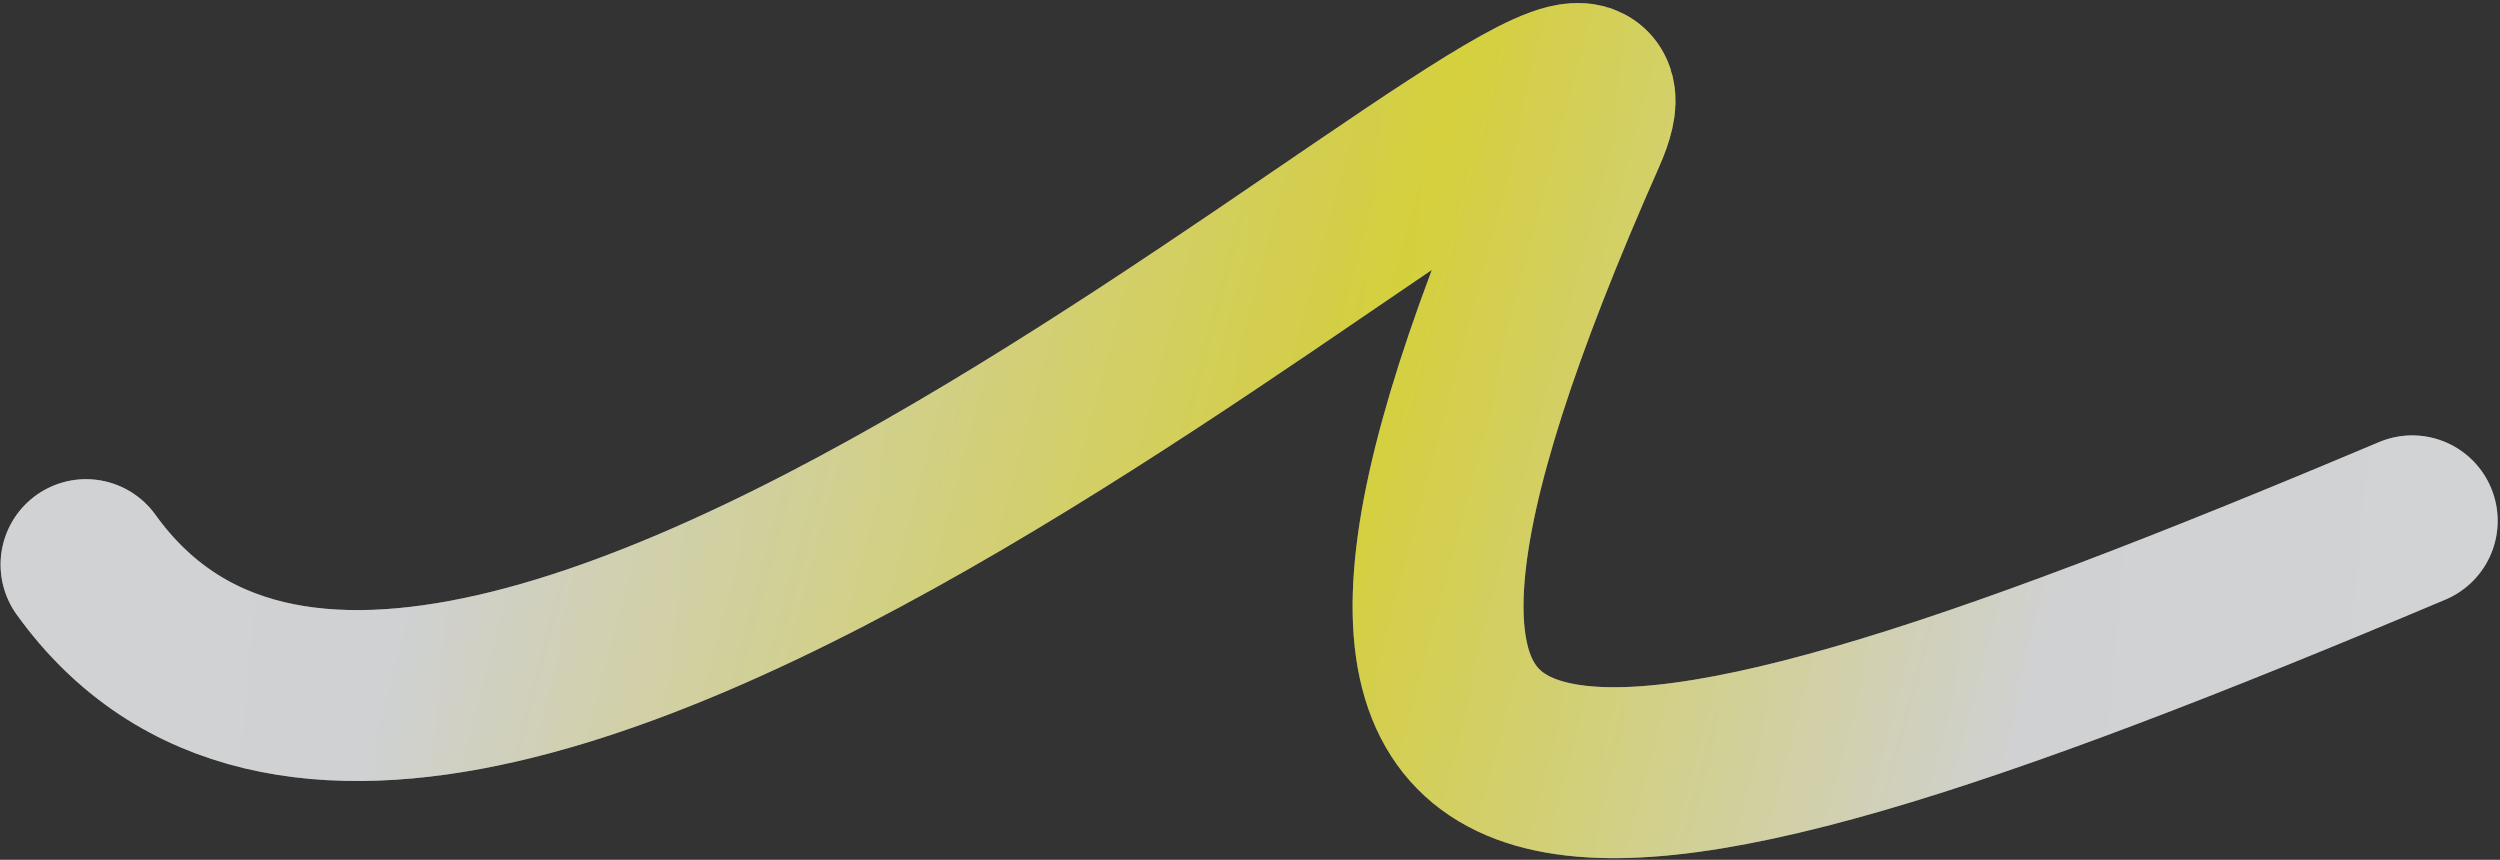
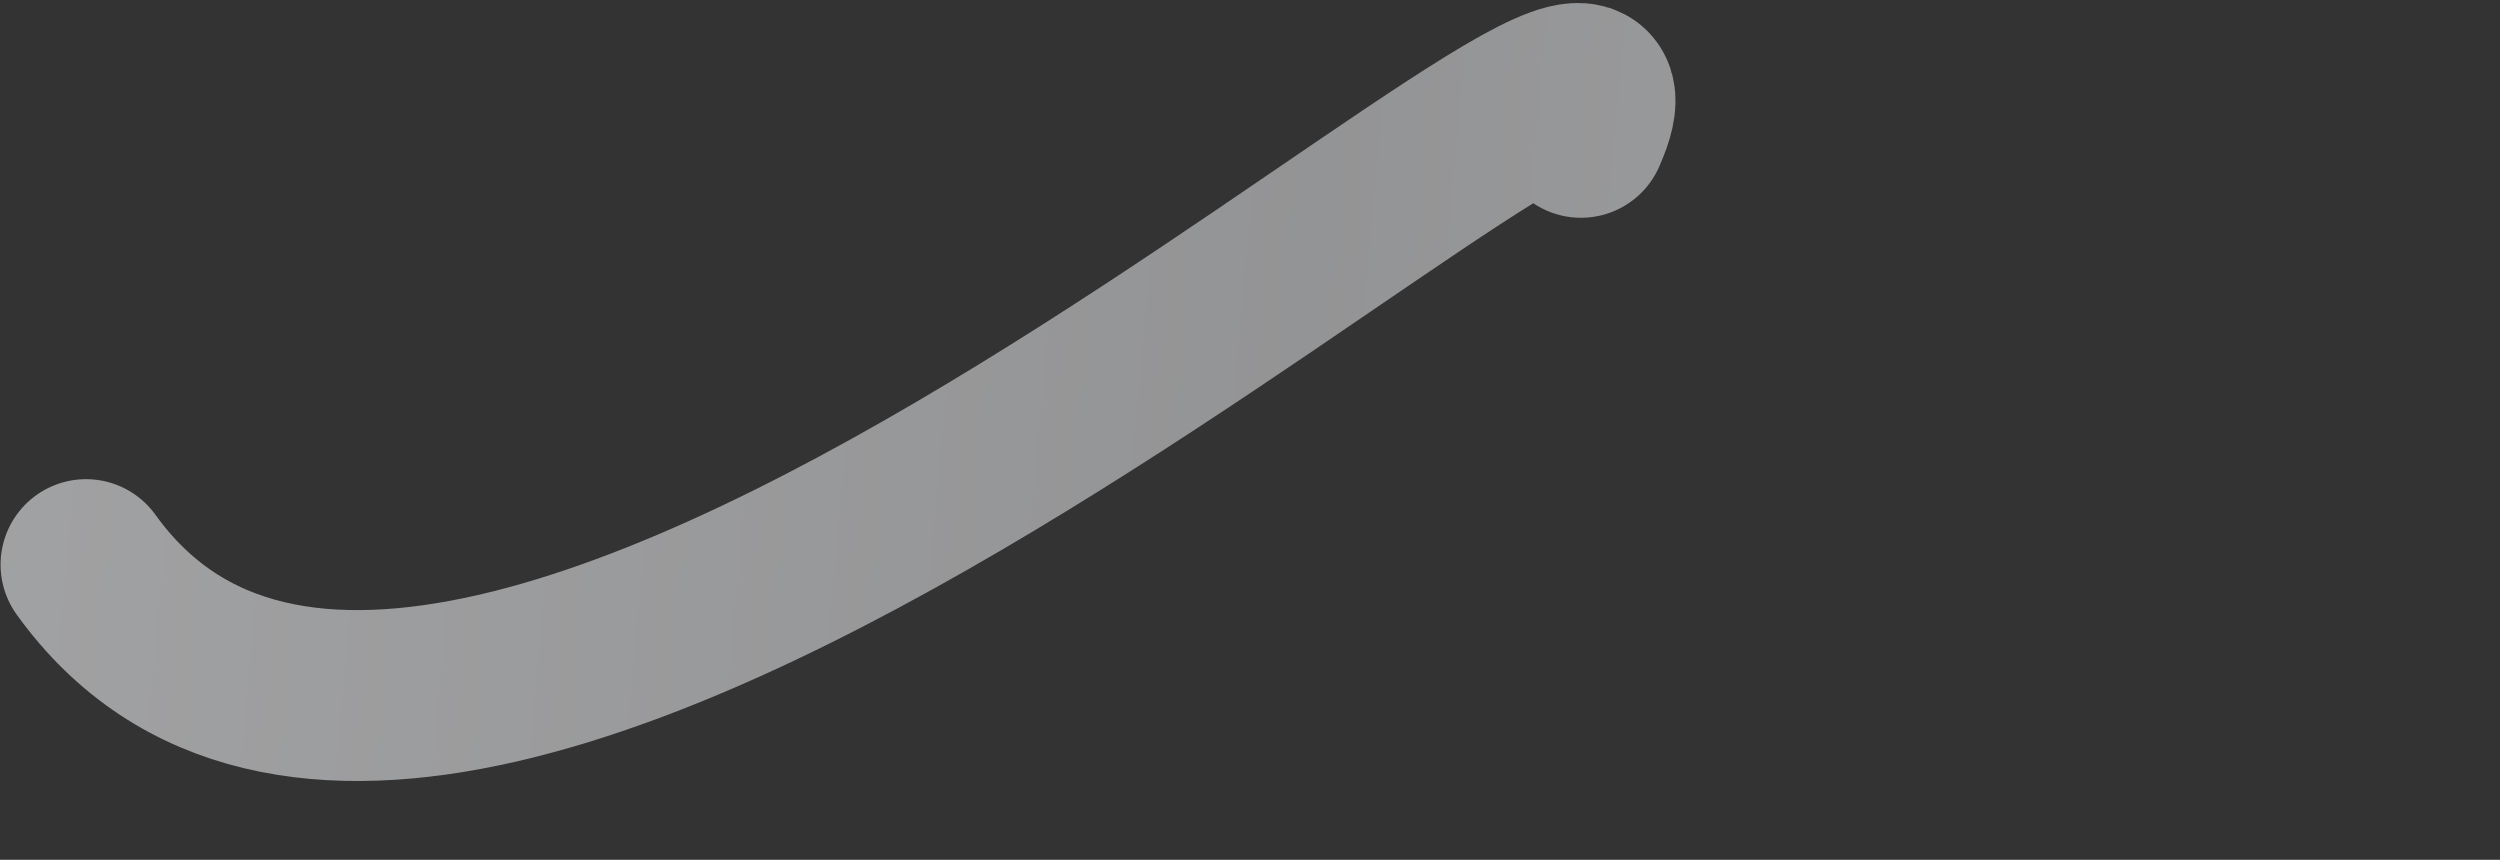
<svg xmlns="http://www.w3.org/2000/svg" width="756" height="260" viewBox="0 0 756 260" fill="none">
  <rect x="0" y="0" width="756" height="260" fill="#333333" stroke="none" />
-   <path d="M26.014 170.743C140.303 329.705 516.643 -47.143 478.077 40.014C373.178 277.085 460.151 271.127 729.452 157.505" stroke="url(#paint0_linear_114_861)" stroke-opacity="0.6" stroke-width="51.68" stroke-linecap="round" stroke-linejoin="round" />
-   <path d="M26.014 170.743C140.303 329.705 516.643 -47.143 478.077 40.014C373.178 277.085 460.151 271.127 729.452 157.505" stroke="url(#paint1_linear_114_861)" stroke-opacity="0.6" stroke-width="51.68" stroke-linecap="round" stroke-linejoin="round" />
+   <path d="M26.014 170.743C140.303 329.705 516.643 -47.143 478.077 40.014" stroke="url(#paint0_linear_114_861)" stroke-opacity="0.6" stroke-width="51.68" stroke-linecap="round" stroke-linejoin="round" />
  <defs>
    <linearGradient id="paint0_linear_114_861" x1="-110.189" y1="-87.73" x2="895.961" y2="3.988" gradientUnits="userSpaceOnUse">
      <stop stop-color="#F2F3F5" />
      <stop offset="0.515" stop-color="#D4D5D7" />
      <stop offset="0.935" stop-color="#F2F3F5" />
    </linearGradient>
    <linearGradient id="paint1_linear_114_861" x1="187.093" y1="-56.41" x2="685.027" y2="76.039" gradientUnits="userSpaceOnUse">
      <stop stop-color="#F2F3F5" />
      <stop offset="0.515" stop-color="#FFF600" />
      <stop offset="0.935" stop-color="#F2F3F5" />
    </linearGradient>
  </defs>
</svg>